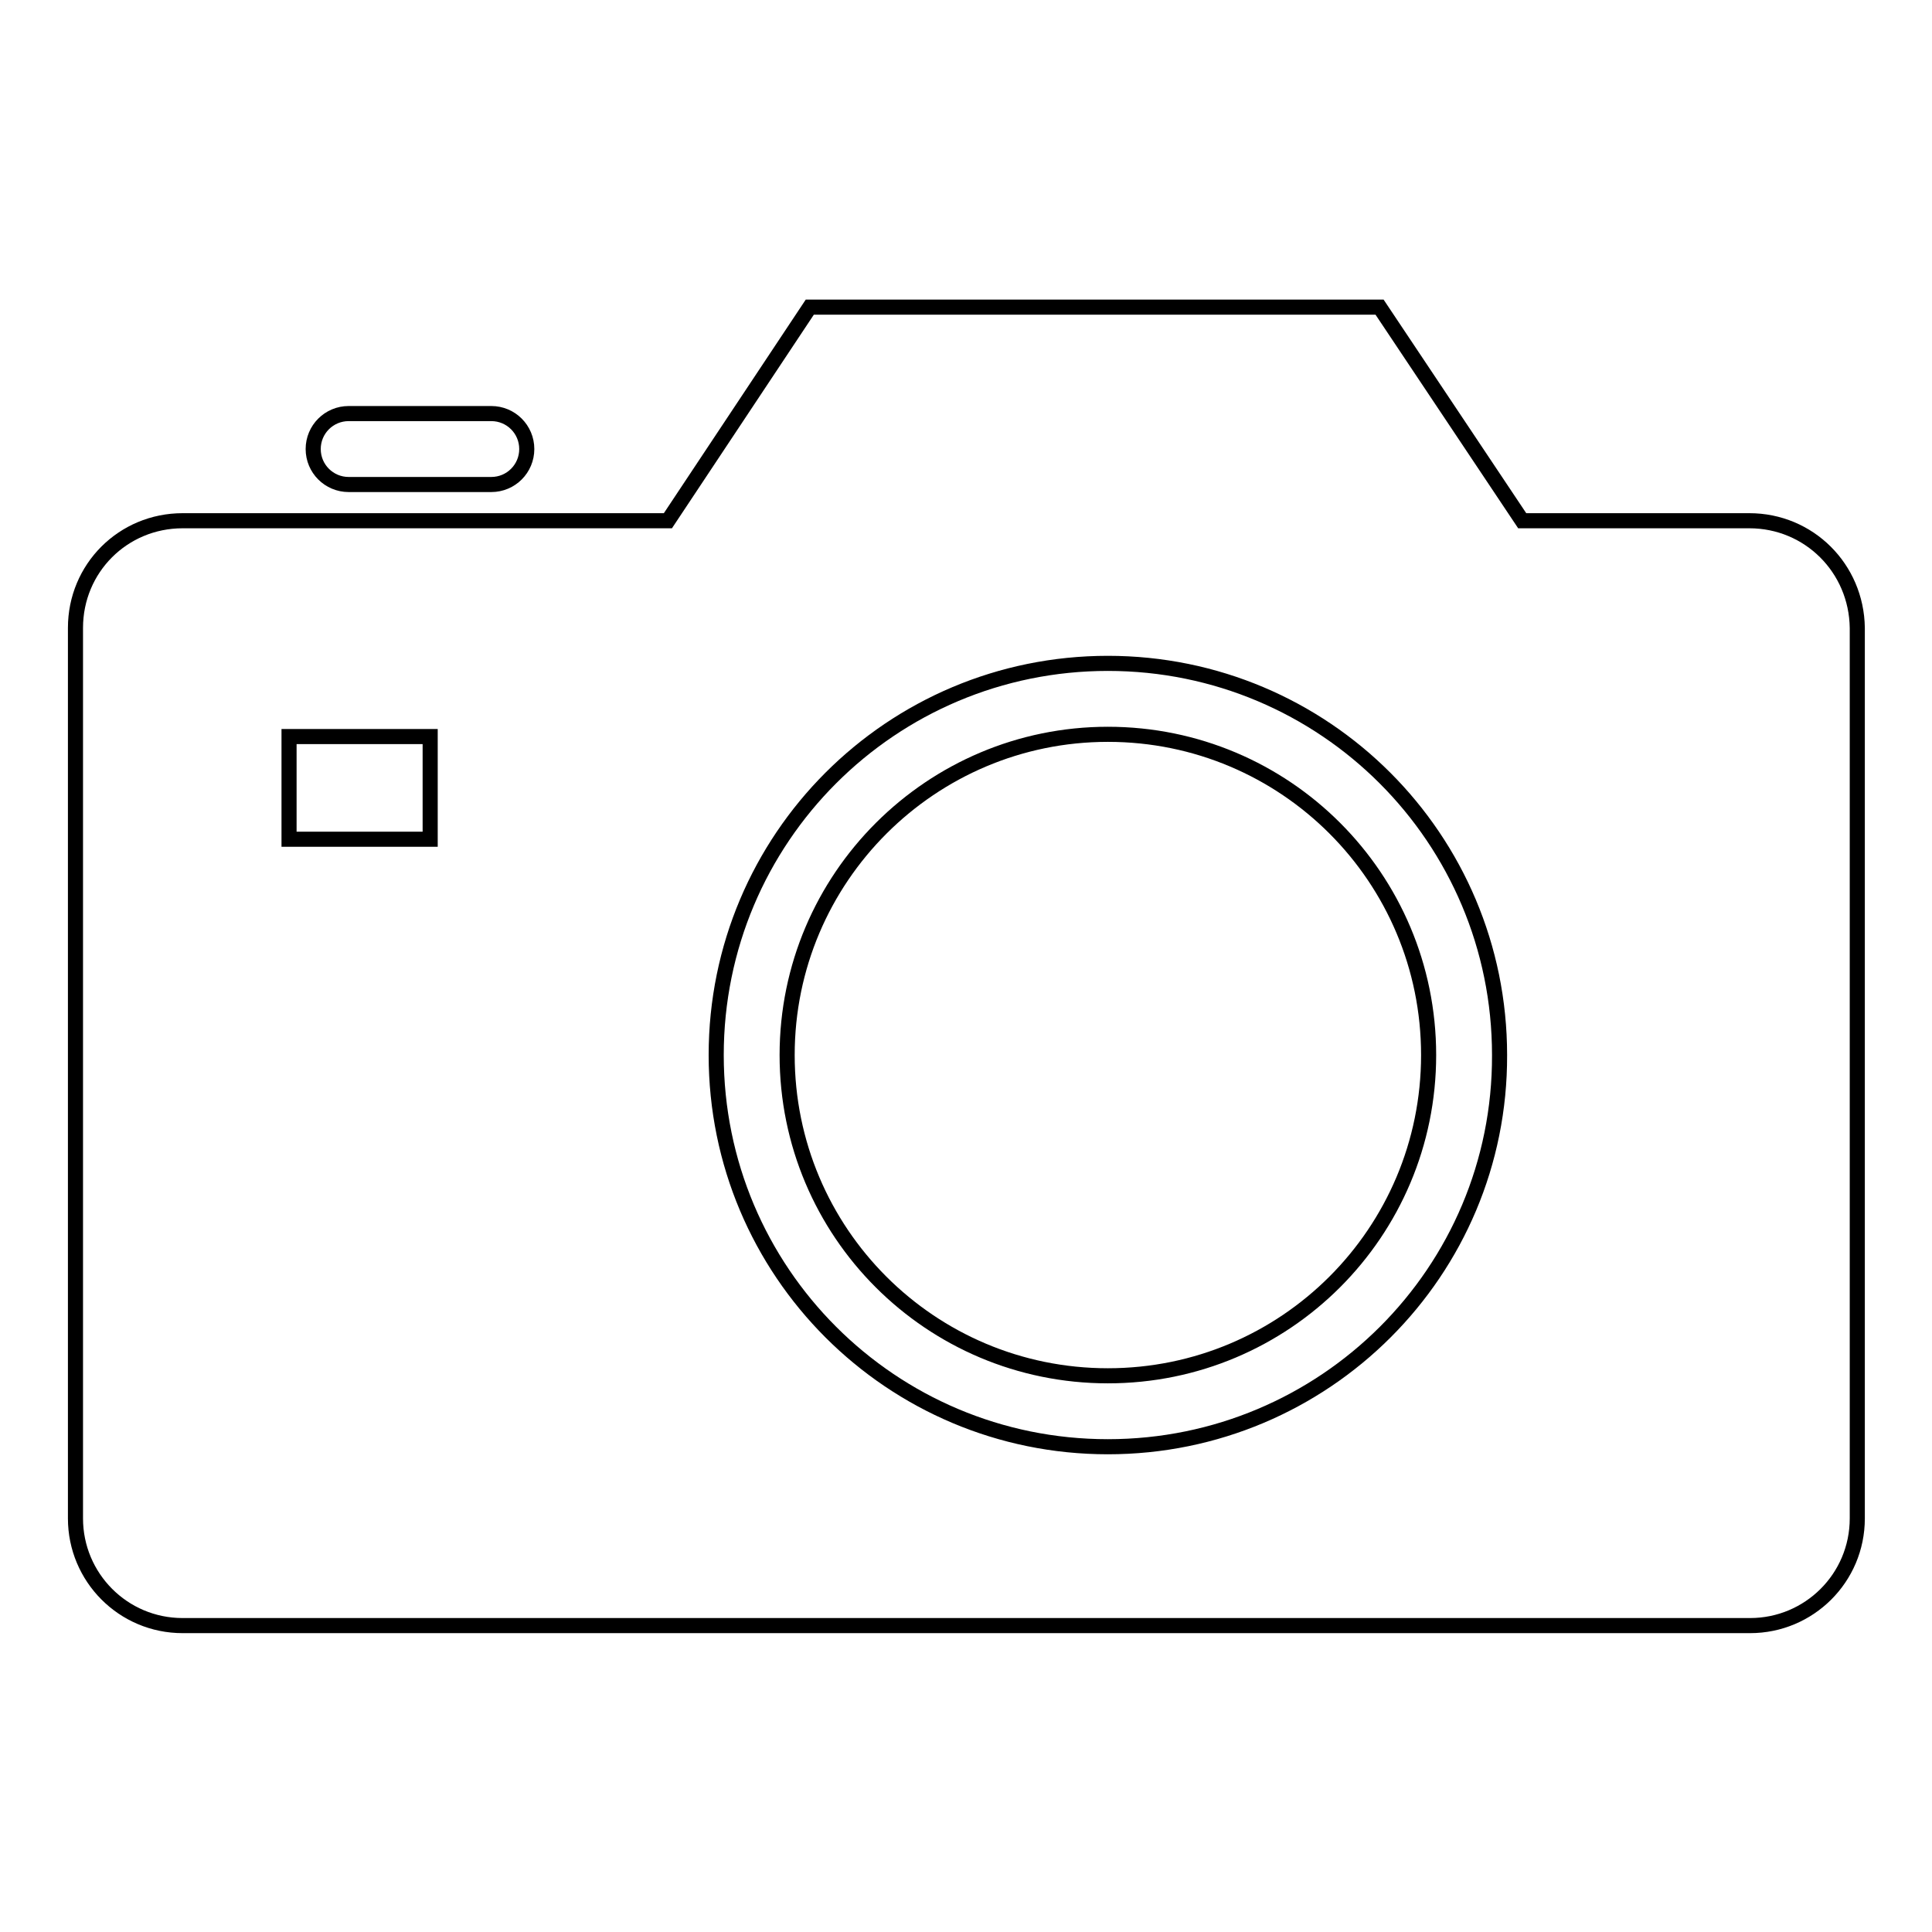
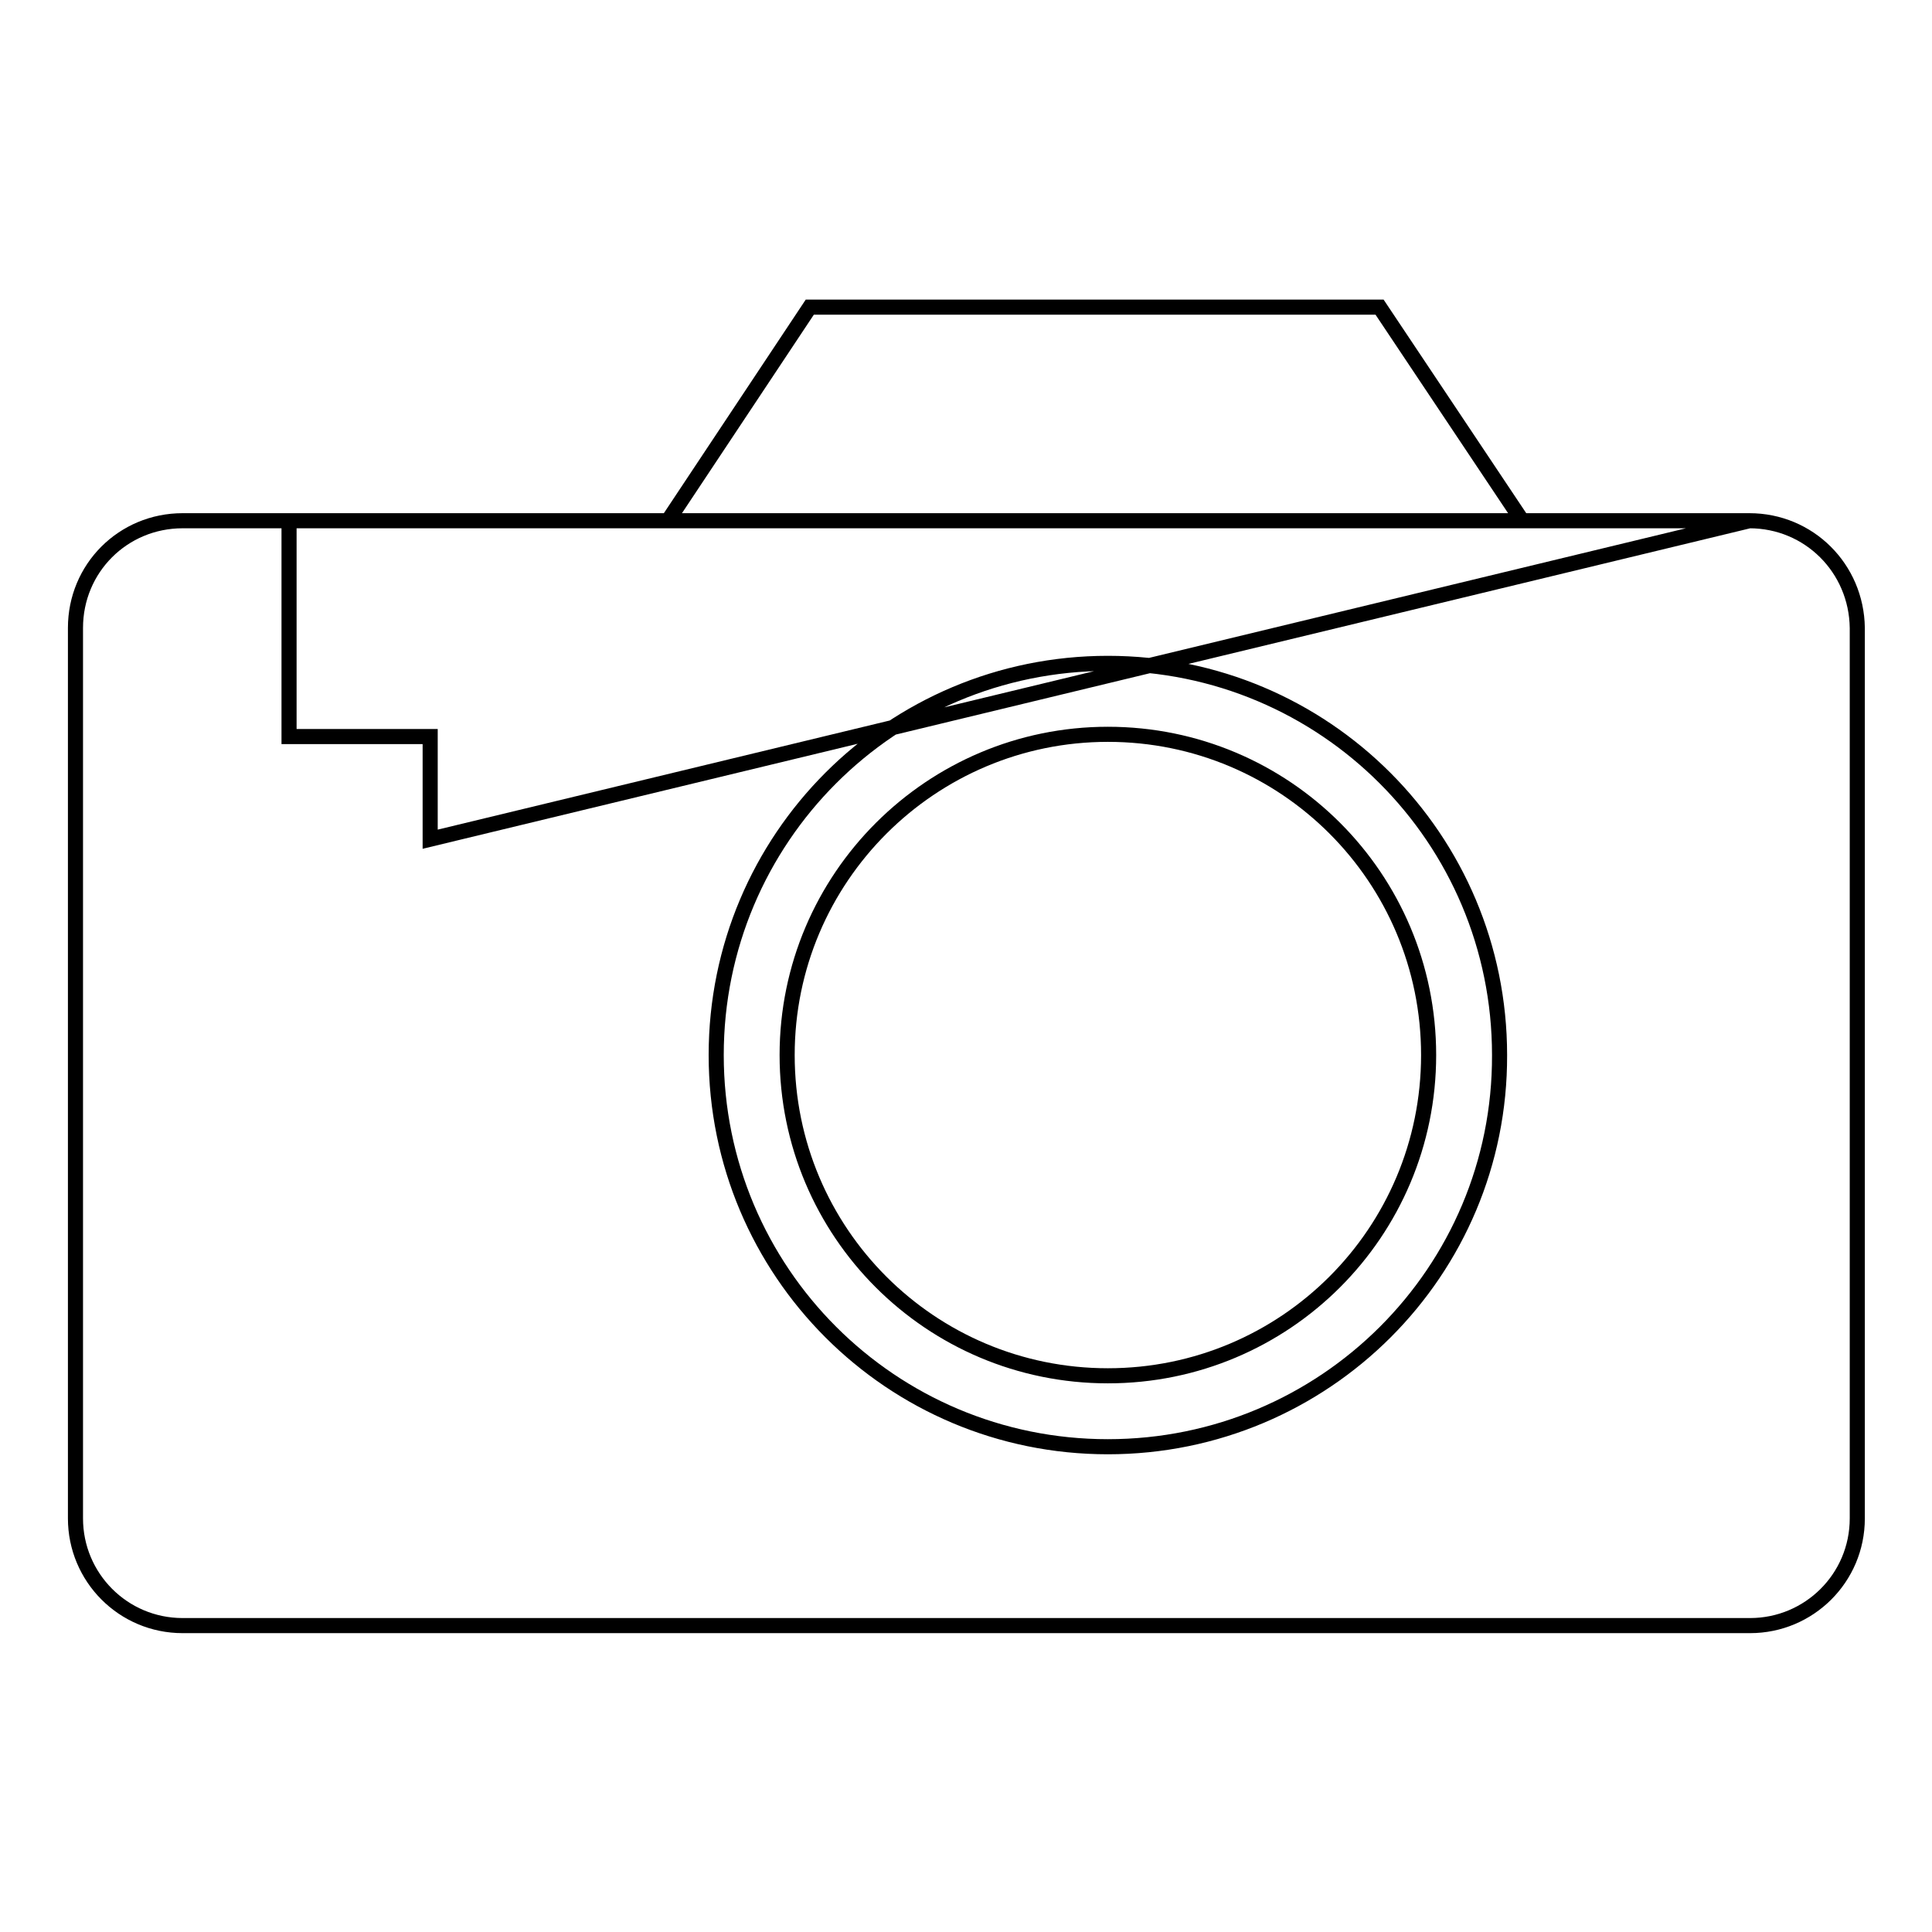
<svg xmlns="http://www.w3.org/2000/svg" version="1.1" x="0px" y="0px" viewBox="0 0 256 256" enable-background="new 0 0 256 256" xml:space="preserve">
  <g>
    <g>
      <path stroke-width="2" fill-opacity="0" stroke="#000000" d="M146.8,97.3c23.5,0,42.5,19,42.5,42.5c0,23.5-19,42.5-42.5,42.5c-23.5,0-42.5-19-42.5-42.5C104.3,116.3,123.4,97.3,146.8,97.3z" />
-       <path stroke-width="2" fill-opacity="0" stroke="#000000" d="M46.2,54.8h18.9c2.6,0,4.7,2.1,4.7,4.7s-2.1,4.7-4.7,4.7H46.2c-2.6,0-4.7-2.1-4.7-4.7S43.6,54.8,46.2,54.8z" />
-       <path stroke-width="2" fill-opacity="0" stroke="#000000" d="M231.8,69h-30.1l-18.9-28.3h-75.5L88.5,69H24.2C16.3,69,10,75.3,10,83.2v118c0,7.8,6.3,14.2,14.2,14.2h207.7c7.8,0,14.2-6.3,14.2-14.2v-118C246,75.3,239.7,69,231.8,69z M57,111.2H38.3V97.6H57V111.2z M146.8,191.7c-28.7,0-51.9-23.2-51.9-51.9c0-28.7,23.2-51.9,51.9-51.9c28.7,0,51.9,23.2,51.9,51.9C198.8,168.5,175.5,191.7,146.8,191.7z" />
+       <path stroke-width="2" fill-opacity="0" stroke="#000000" d="M231.8,69h-30.1l-18.9-28.3h-75.5L88.5,69H24.2C16.3,69,10,75.3,10,83.2v118c0,7.8,6.3,14.2,14.2,14.2h207.7c7.8,0,14.2-6.3,14.2-14.2v-118C246,75.3,239.7,69,231.8,69z H38.3V97.6H57V111.2z M146.8,191.7c-28.7,0-51.9-23.2-51.9-51.9c0-28.7,23.2-51.9,51.9-51.9c28.7,0,51.9,23.2,51.9,51.9C198.8,168.5,175.5,191.7,146.8,191.7z" />
    </g>
  </g>
</svg>